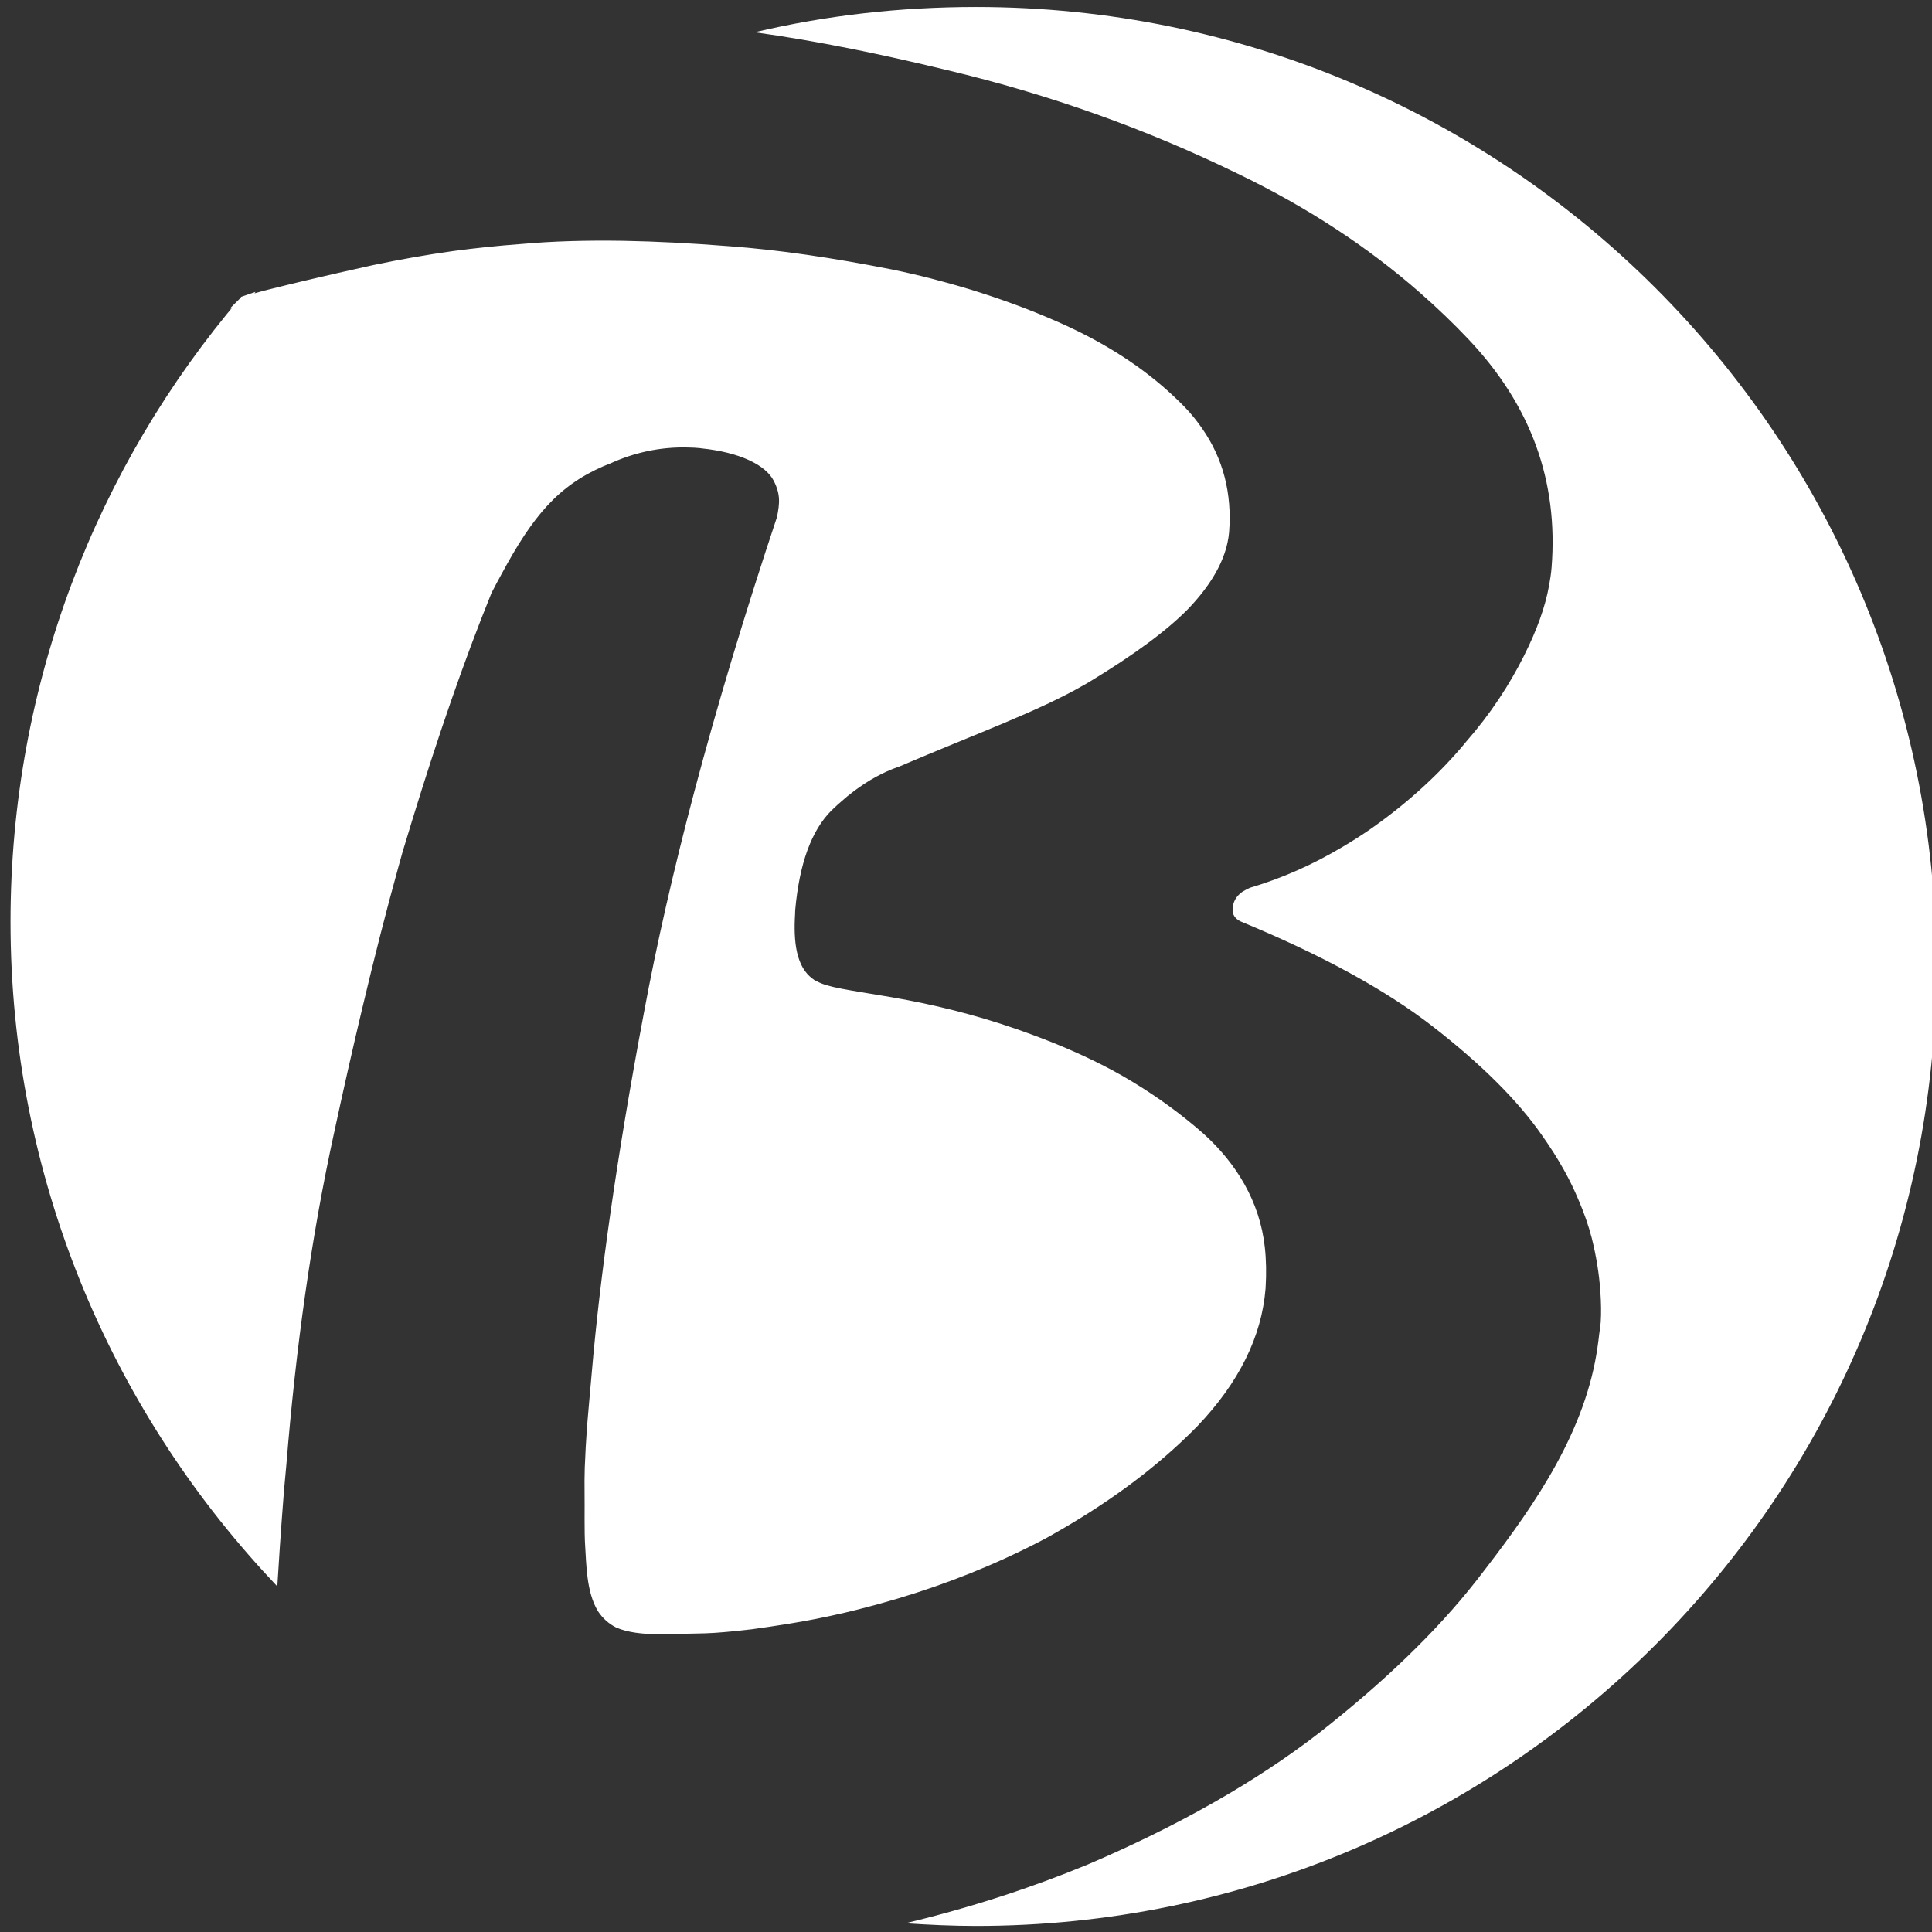
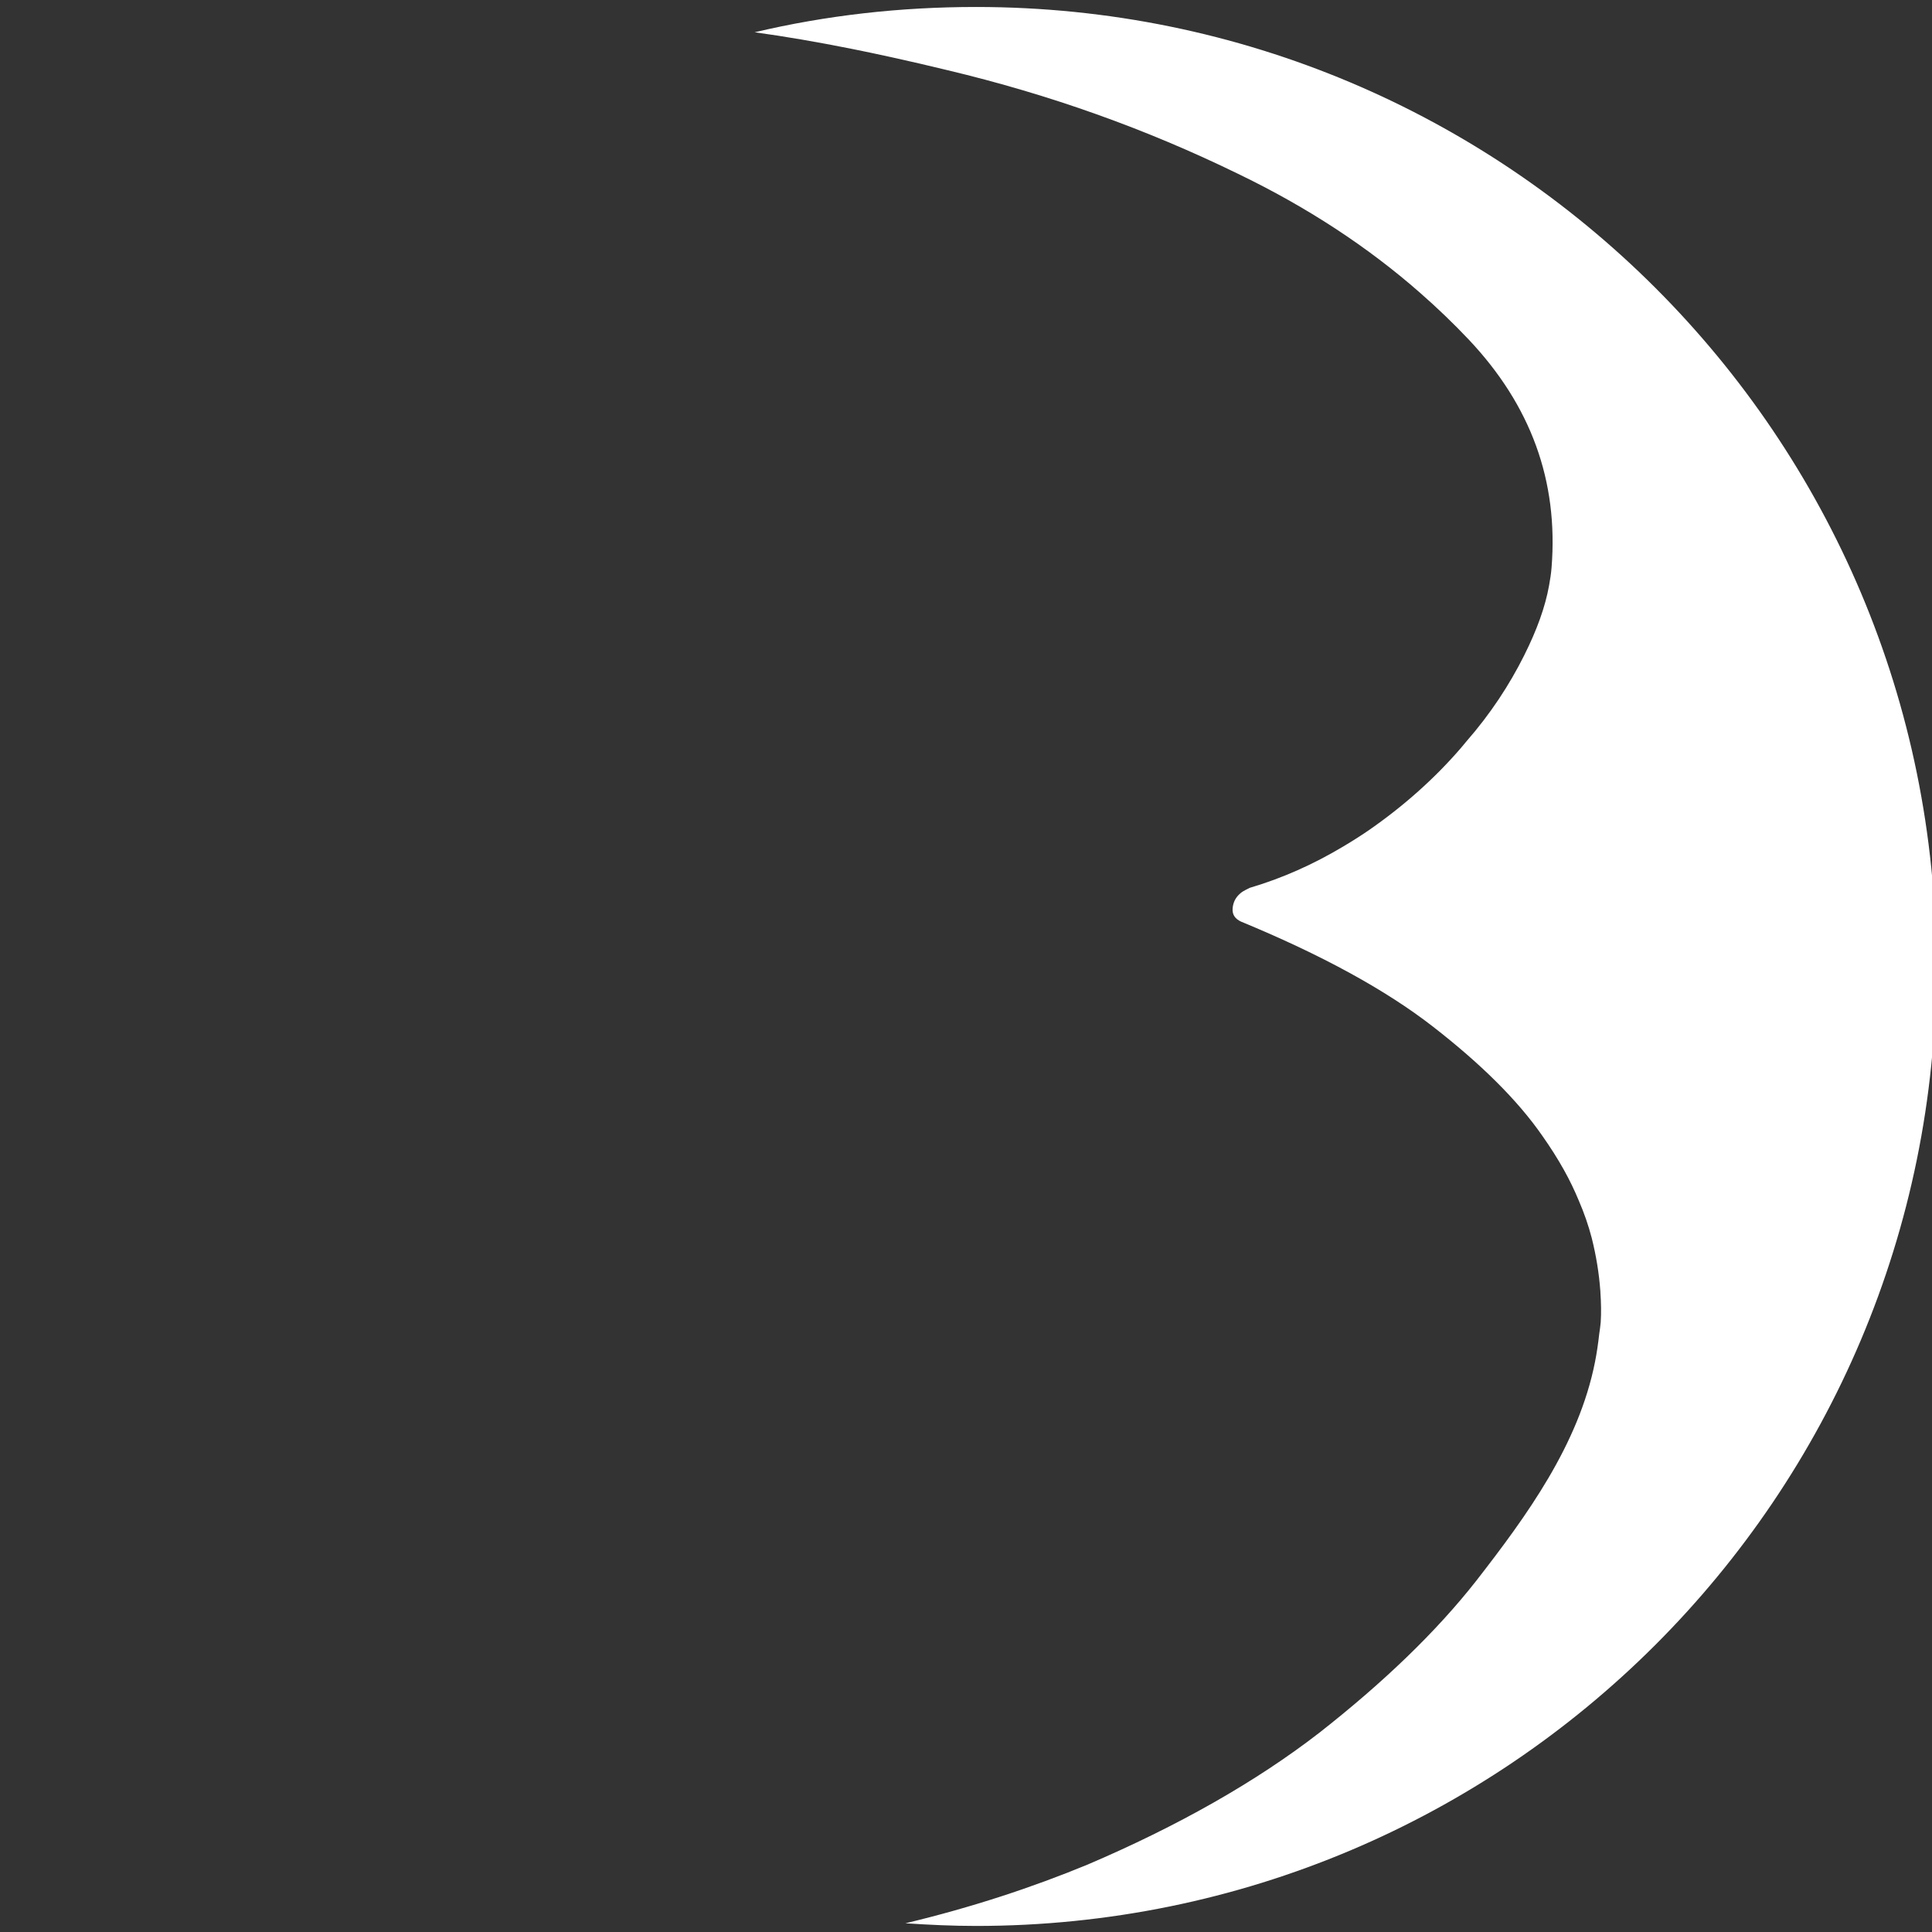
<svg xmlns="http://www.w3.org/2000/svg" version="1.1" id="svg6928" viewBox="0 0 100 100" height="100" width="100">
  <rect x="0" y="0" width="100" height="100" fill="#333333" stroke="none" />
  <defs id="defs6930">
    <clipPath id="clipPath236" clipPathUnits="userSpaceOnUse">
      <path id="path238" d="m 0,0 1024,0 0,3800 L 0,3800 0,0 Z" />
    </clipPath>
    <clipPath id="clipPath220" clipPathUnits="userSpaceOnUse">
      <path id="path222" d="m 0,0 1024,0 0,3800 L 0,3800 0,0 Z" />
    </clipPath>
    <clipPath id="clipPath196" clipPathUnits="userSpaceOnUse">
      <path id="path198" d="m 0,0 1024,0 0,3800 L 0,3800 0,0 Z" />
    </clipPath>
    <clipPath id="clipPath172" clipPathUnits="userSpaceOnUse">
      <path id="path174" d="m 0,0 1024,0 0,3800 L 0,3800 0,0 Z" />
    </clipPath>
    <clipPath id="clipPath128" clipPathUnits="userSpaceOnUse">
      <path id="path130" d="m 0,0 1024,0 0,3800 L 0,3800 0,0 Z" />
    </clipPath>
    <clipPath id="clipPath88" clipPathUnits="userSpaceOnUse">
      <path id="path90" d="m 0,0 1024,0 0,3800 L 0,3800 0,0 Z" />
    </clipPath>
    <clipPath id="clipPath48" clipPathUnits="userSpaceOnUse">
      <path id="path50" d="m 0,0 1024,0 0,3800 L 0,3800 0,0 Z" />
    </clipPath>
    <clipPath id="clipPath24" clipPathUnits="userSpaceOnUse">
      <path id="path26" d="m 0,0 1024,0 0,3800 L 0,3800 0,0 Z" />
    </clipPath>
  </defs>
  <g transform="translate(0,-952.362)" id="layer1">
    <g transform="matrix(1.219,0,0,-1.219,-27.493,5509.639)" id="g126" clip-path="url(#clipPath128)">
      <g id="g132" transform="translate(309.004,3709.313)" />
      <g id="g136" transform="translate(309.004,3709.313)" />
      <g id="g140" transform="translate(38.412,3727.091)">
-         <path d="m 0,0 c -2.123,-0.469 -3.673,-0.842 -4.628,-1.086 -0.31,-0.089 -0.624,-0.179 -0.875,-0.239 0.003,0.003 0.005,0.005 0.007,0.008 -0.003,-0.001 -0.007,-0.002 -0.01,-0.003 -6.058,-7.105 -9.717,-16.314 -9.717,-26.376 0,-10.727 4.19,-20.487 10.978,-27.768 0.054,0.865 0.108,1.676 0.165,2.438 0.057,0.811 0.12,1.568 0.19,2.269 0.404,4.975 1.055,9.683 2.042,14.187 0.396,1.839 0.792,3.585 1.188,5.249 0.512,2.158 1.025,4.165 1.537,6.01 0.057,0.206 0.114,0.416 0.171,0.617 0.138,0.462 0.277,0.918 0.417,1.371 1.08,3.516 2.184,6.737 3.376,9.675 0.138,0.27 0.282,0.537 0.428,0.804 1.342,2.499 2.451,3.811 4.417,4.667 0.097,0.042 0.19,0.075 0.284,0.114 1.048,0.479 2.197,0.734 3.412,0.697 0.172,-0.003 0.34,-0.012 0.5,-0.028 0.021,-0.003 0.039,-0.007 0.06,-0.009 1.619,-0.165 2.822,-0.706 3.217,-1.471 0.321,-0.624 0.285,-1.053 0.158,-1.681 -1.373,-4.115 -2.539,-7.997 -3.51,-11.655 -0.882,-3.333 -1.602,-6.481 -2.147,-9.43 -1.167,-6.185 -1.862,-11.252 -2.199,-15.172 -0.071,-0.842 -0.147,-1.594 -0.206,-2.338 -0.04,-0.574 -0.073,-1.148 -0.095,-1.722 -0.01,-0.356 -0.014,-0.722 -0.008,-1.109 0.009,-0.579 -0.015,-1.612 0.024,-2.191 0.052,-0.77 0.05,-1.928 0.516,-2.694 0.191,-0.287 0.424,-0.484 0.687,-0.619 0.901,-0.4 2.423,-0.244 3.341,-0.24 0.26,0.001 0.507,0.014 0.755,0.028 0.526,0.036 1.05,0.089 1.573,0.152 0.501,0.067 1.005,0.145 1.543,0.23 0.786,0.125 1.572,0.283 2.349,0.463 0.208,0.047 0.412,0.1 0.618,0.15 2.194,0.551 4.27,1.274 6.211,2.164 0.57,0.262 1.13,0.536 1.676,0.825 0.104,0.056 0.203,0.115 0.306,0.172 2.208,1.246 4.091,2.614 5.664,4.134 0.15,0.147 0.302,0.293 0.446,0.443 1.728,1.816 2.67,3.722 2.829,5.715 0.002,0.023 0.002,0.044 0.003,0.066 0.034,0.547 0.026,1.109 -0.034,1.652 -0.208,1.88 -1.17,3.46 -2.548,4.705 -0.916,0.802 -1.889,1.513 -2.921,2.141 -0.304,0.186 -0.614,0.364 -0.928,0.533 -0.115,0.062 -0.232,0.121 -0.348,0.181 -1.111,0.57 -2.271,1.047 -3.447,1.464 -0.085,0.03 -0.17,0.06 -0.255,0.09 -1.712,0.592 -3.464,1.03 -5.25,1.335 -1.903,0.324 -2.71,0.411 -3.244,0.704 -0.072,0.032 -0.127,0.064 -0.155,0.095 -0.003,0.002 -0.008,0.005 -0.012,0.007 -0.807,0.574 -0.909,1.743 -0.839,2.917 0.002,0.06 0.002,0.117 0.006,0.178 0.18,1.994 0.697,3.45 1.594,4.347 0.179,0.174 0.359,0.335 0.54,0.488 0.046,0.041 0.094,0.082 0.14,0.121 0.066,0.054 0.133,0.104 0.199,0.156 0.037,0.028 0.074,0.058 0.11,0.085 0.608,0.455 1.232,0.801 1.884,1.034 0.026,0.009 0.049,0.018 0.075,0.026 3.259,1.393 5.906,2.345 7.83,3.458 0.056,0.033 0.118,0.067 0.173,0.099 1.93,1.166 3.319,2.197 4.196,3.095 0.076,0.077 0.144,0.155 0.215,0.232 0.763,0.851 1.233,1.685 1.405,2.492 0.029,0.138 0.051,0.276 0.063,0.413 0.124,1.613 -0.247,3.037 -1.11,4.278 -0.215,0.309 -0.452,0.609 -0.729,0.894 -0.139,0.144 -0.284,0.284 -0.431,0.423 -1.301,1.229 -2.913,2.277 -4.89,3.145 -1.205,0.533 -2.457,0.99 -3.756,1.387 -1.051,0.317 -2.132,0.599 -3.264,0.83 -2.489,0.49 -4.756,0.827 -6.89,0.983 C 13.481,0.931 12.006,1.006 10.63,1.032 9.058,1.058 7.612,1.017 6.297,0.898 5.278,0.823 4.327,0.722 3.435,0.603 2.272,0.441 1.2,0.249 0.107,0.022 0.069,0.015 0.037,0.008 0,0" style="fill:#ffffff;fill-opacity:1;fill-rule:nonzero;stroke:none" id="path142" />
-       </g>
+         </g>
      <g id="g144" transform="translate(38.412,3727.091)">
-         <path d="m 0,0 c -2.123,-0.469 -3.673,-0.842 -4.628,-1.086 -0.31,-0.089 -0.624,-0.179 -0.875,-0.239 0.003,0.003 0.005,0.005 0.007,0.008 -0.003,-0.001 -0.007,-0.002 -0.01,-0.003 -6.058,-7.105 -9.717,-16.314 -9.717,-26.376 0,-10.727 4.19,-20.487 10.978,-27.768 0.054,0.865 0.108,1.676 0.165,2.438 0.057,0.811 0.12,1.568 0.19,2.269 0.404,4.975 1.055,9.683 2.042,14.187 0.396,1.839 0.792,3.585 1.188,5.249 0.512,2.158 1.025,4.165 1.537,6.01 0.057,0.206 0.114,0.416 0.171,0.617 0.138,0.462 0.277,0.918 0.417,1.371 1.08,3.516 2.184,6.737 3.376,9.675 0.138,0.27 0.282,0.537 0.428,0.804 1.342,2.499 2.451,3.811 4.417,4.667 0.097,0.042 0.19,0.075 0.284,0.114 1.048,0.479 2.197,0.734 3.412,0.697 0.172,-0.003 0.34,-0.012 0.5,-0.028 0.021,-0.003 0.039,-0.007 0.06,-0.009 1.619,-0.165 2.822,-0.706 3.217,-1.471 0.321,-0.624 0.285,-1.053 0.158,-1.681 -1.373,-4.115 -2.539,-7.997 -3.51,-11.655 -0.882,-3.333 -1.602,-6.481 -2.147,-9.43 -1.167,-6.185 -1.862,-11.252 -2.199,-15.172 -0.071,-0.842 -0.147,-1.594 -0.206,-2.338 -0.04,-0.574 -0.073,-1.148 -0.095,-1.722 -0.01,-0.356 -0.014,-0.722 -0.008,-1.109 0.009,-0.579 -0.015,-1.612 0.024,-2.191 0.052,-0.77 0.05,-1.928 0.516,-2.694 0.191,-0.287 0.424,-0.484 0.687,-0.619 0.901,-0.4 2.423,-0.244 3.341,-0.24 0.26,0.001 0.507,0.014 0.755,0.028 0.526,0.036 1.05,0.089 1.573,0.152 0.501,0.067 1.005,0.145 1.543,0.23 0.786,0.125 1.572,0.283 2.349,0.463 0.208,0.047 0.412,0.1 0.618,0.15 2.194,0.551 4.27,1.274 6.211,2.164 0.57,0.262 1.13,0.536 1.676,0.825 0.104,0.056 0.203,0.115 0.306,0.172 2.208,1.246 4.091,2.614 5.664,4.134 0.15,0.147 0.302,0.293 0.446,0.443 1.728,1.816 2.67,3.722 2.829,5.715 0.002,0.023 0.002,0.044 0.003,0.066 0.034,0.547 0.026,1.109 -0.034,1.652 -0.208,1.88 -1.17,3.46 -2.548,4.705 -0.916,0.802 -1.889,1.513 -2.921,2.141 -0.304,0.186 -0.614,0.364 -0.928,0.533 -0.115,0.062 -0.232,0.121 -0.348,0.181 -1.111,0.57 -2.271,1.047 -3.447,1.464 -0.085,0.03 -0.17,0.06 -0.255,0.09 -1.712,0.592 -3.464,1.03 -5.25,1.335 -1.903,0.324 -2.71,0.411 -3.244,0.704 -0.072,0.032 -0.127,0.064 -0.155,0.095 -0.003,0.002 -0.008,0.005 -0.012,0.007 -0.807,0.574 -0.909,1.743 -0.839,2.917 0.002,0.06 0.002,0.117 0.006,0.178 0.18,1.994 0.697,3.45 1.594,4.347 0.179,0.174 0.359,0.335 0.54,0.488 0.046,0.041 0.094,0.082 0.14,0.121 0.066,0.054 0.133,0.104 0.199,0.156 0.037,0.028 0.074,0.058 0.11,0.085 0.608,0.455 1.232,0.801 1.884,1.034 0.026,0.009 0.049,0.018 0.075,0.026 3.259,1.393 5.906,2.345 7.83,3.458 0.056,0.033 0.118,0.067 0.173,0.099 1.93,1.166 3.319,2.197 4.196,3.095 0.076,0.077 0.144,0.155 0.215,0.232 0.763,0.851 1.233,1.685 1.405,2.492 0.029,0.138 0.051,0.276 0.063,0.413 0.124,1.613 -0.247,3.037 -1.11,4.278 -0.215,0.309 -0.452,0.609 -0.729,0.894 -0.139,0.144 -0.284,0.284 -0.431,0.423 -1.301,1.229 -2.913,2.277 -4.89,3.145 -1.205,0.533 -2.457,0.99 -3.756,1.387 -1.051,0.317 -2.132,0.599 -3.264,0.83 -2.489,0.49 -4.756,0.827 -6.89,0.983 C 13.481,0.931 12.006,1.006 10.63,1.032 9.058,1.058 7.612,1.017 6.297,0.898 5.278,0.823 4.327,0.722 3.435,0.603 2.272,0.441 1.2,0.249 0.107,0.022 0.069,0.015 0.037,0.008 0,0 Z" style="fill:none;stroke:#ffffff;stroke-width:0.378;stroke-linecap:butt;stroke-linejoin:miter;stroke-miterlimit:10;stroke-dasharray:none;stroke-opacity:1" id="path146" />
-       </g>
+         </g>
      <g id="g148" transform="translate(60.991,3656.874)">
        <path d="m 0,0 c 1.01,-0.067 2.02,-0.114 3.006,-0.114 22.553,0 40.773,18.242 40.773,40.741 0,22.52 -18.22,40.74 -40.773,40.74 -3.23,0 -6.371,-0.357 -9.401,-1.074 0.003,0 0.007,-0.001 0.01,-0.001 0,0 10e-4,0 10e-4,0 1.285,-0.177 2.646,-0.411 4.087,-0.698 0.554,-0.111 1.121,-0.23 1.698,-0.357 0.78,-0.171 1.581,-0.356 2.406,-0.557 4.331,-1.033 8.415,-2.489 12.318,-4.394 2.945,-1.42 5.519,-3.109 7.734,-5.055 0.725,-0.634 1.413,-1.294 2.064,-1.982 2.645,-2.801 3.812,-6.006 3.521,-9.68 -0.02,-0.252 -0.058,-0.509 -0.107,-0.77 -0.165,-0.918 -0.521,-1.893 -1.043,-2.936 -0.006,-0.012 -0.011,-0.024 -0.017,-0.036 -0.624,-1.246 -1.425,-2.473 -2.451,-3.646 -0.079,-0.091 -0.149,-0.185 -0.23,-0.276 -1.1,-1.278 -2.423,-2.465 -3.949,-3.519 -0.357,-0.242 -0.72,-0.471 -1.089,-0.689 -1.223,-0.729 -2.527,-1.317 -3.926,-1.731 -0.056,-0.028 -0.109,-0.054 -0.16,-0.079 -0.104,-0.054 -0.195,-0.106 -0.256,-0.168 -0.18,-0.156 -0.293,-0.358 -0.315,-0.627 -0.023,-0.27 0.112,-0.448 0.359,-0.562 3.412,-1.41 6.127,-2.889 8.146,-4.457 2.019,-1.569 3.591,-3.115 4.646,-4.638 0.332,-0.471 0.643,-0.956 0.923,-1.459 0.236,-0.423 0.442,-0.852 0.623,-1.287 0.232,-0.537 0.413,-1.063 0.549,-1.583 0.199,-0.79 0.311,-1.519 0.363,-2.205 0.002,-0.016 0.004,-0.032 0.005,-0.049 0.002,-0.023 10e-4,-0.047 0.003,-0.07 0.029,-0.437 0.038,-0.861 0.013,-1.259 -0.015,-0.158 -0.036,-0.324 -0.063,-0.496 -0.045,-0.407 -0.104,-0.811 -0.18,-1.195 -0.693,-3.504 -2.896,-6.529 -5.042,-9.29 C 22.54,12.369 20.296,10.217 17.581,8.088 14.889,6.005 11.568,4.123 7.73,2.486 5.397,1.523 2.816,0.671 0.011,0 0.009,0 0.006,0.001 0.003,0.001 0.002,0 0.001,0 0,0" style="fill:#ffffff;fill-opacity:1;fill-rule:nonzero;stroke:none" id="path150" />
      </g>
    </g>
  </g>
</svg>